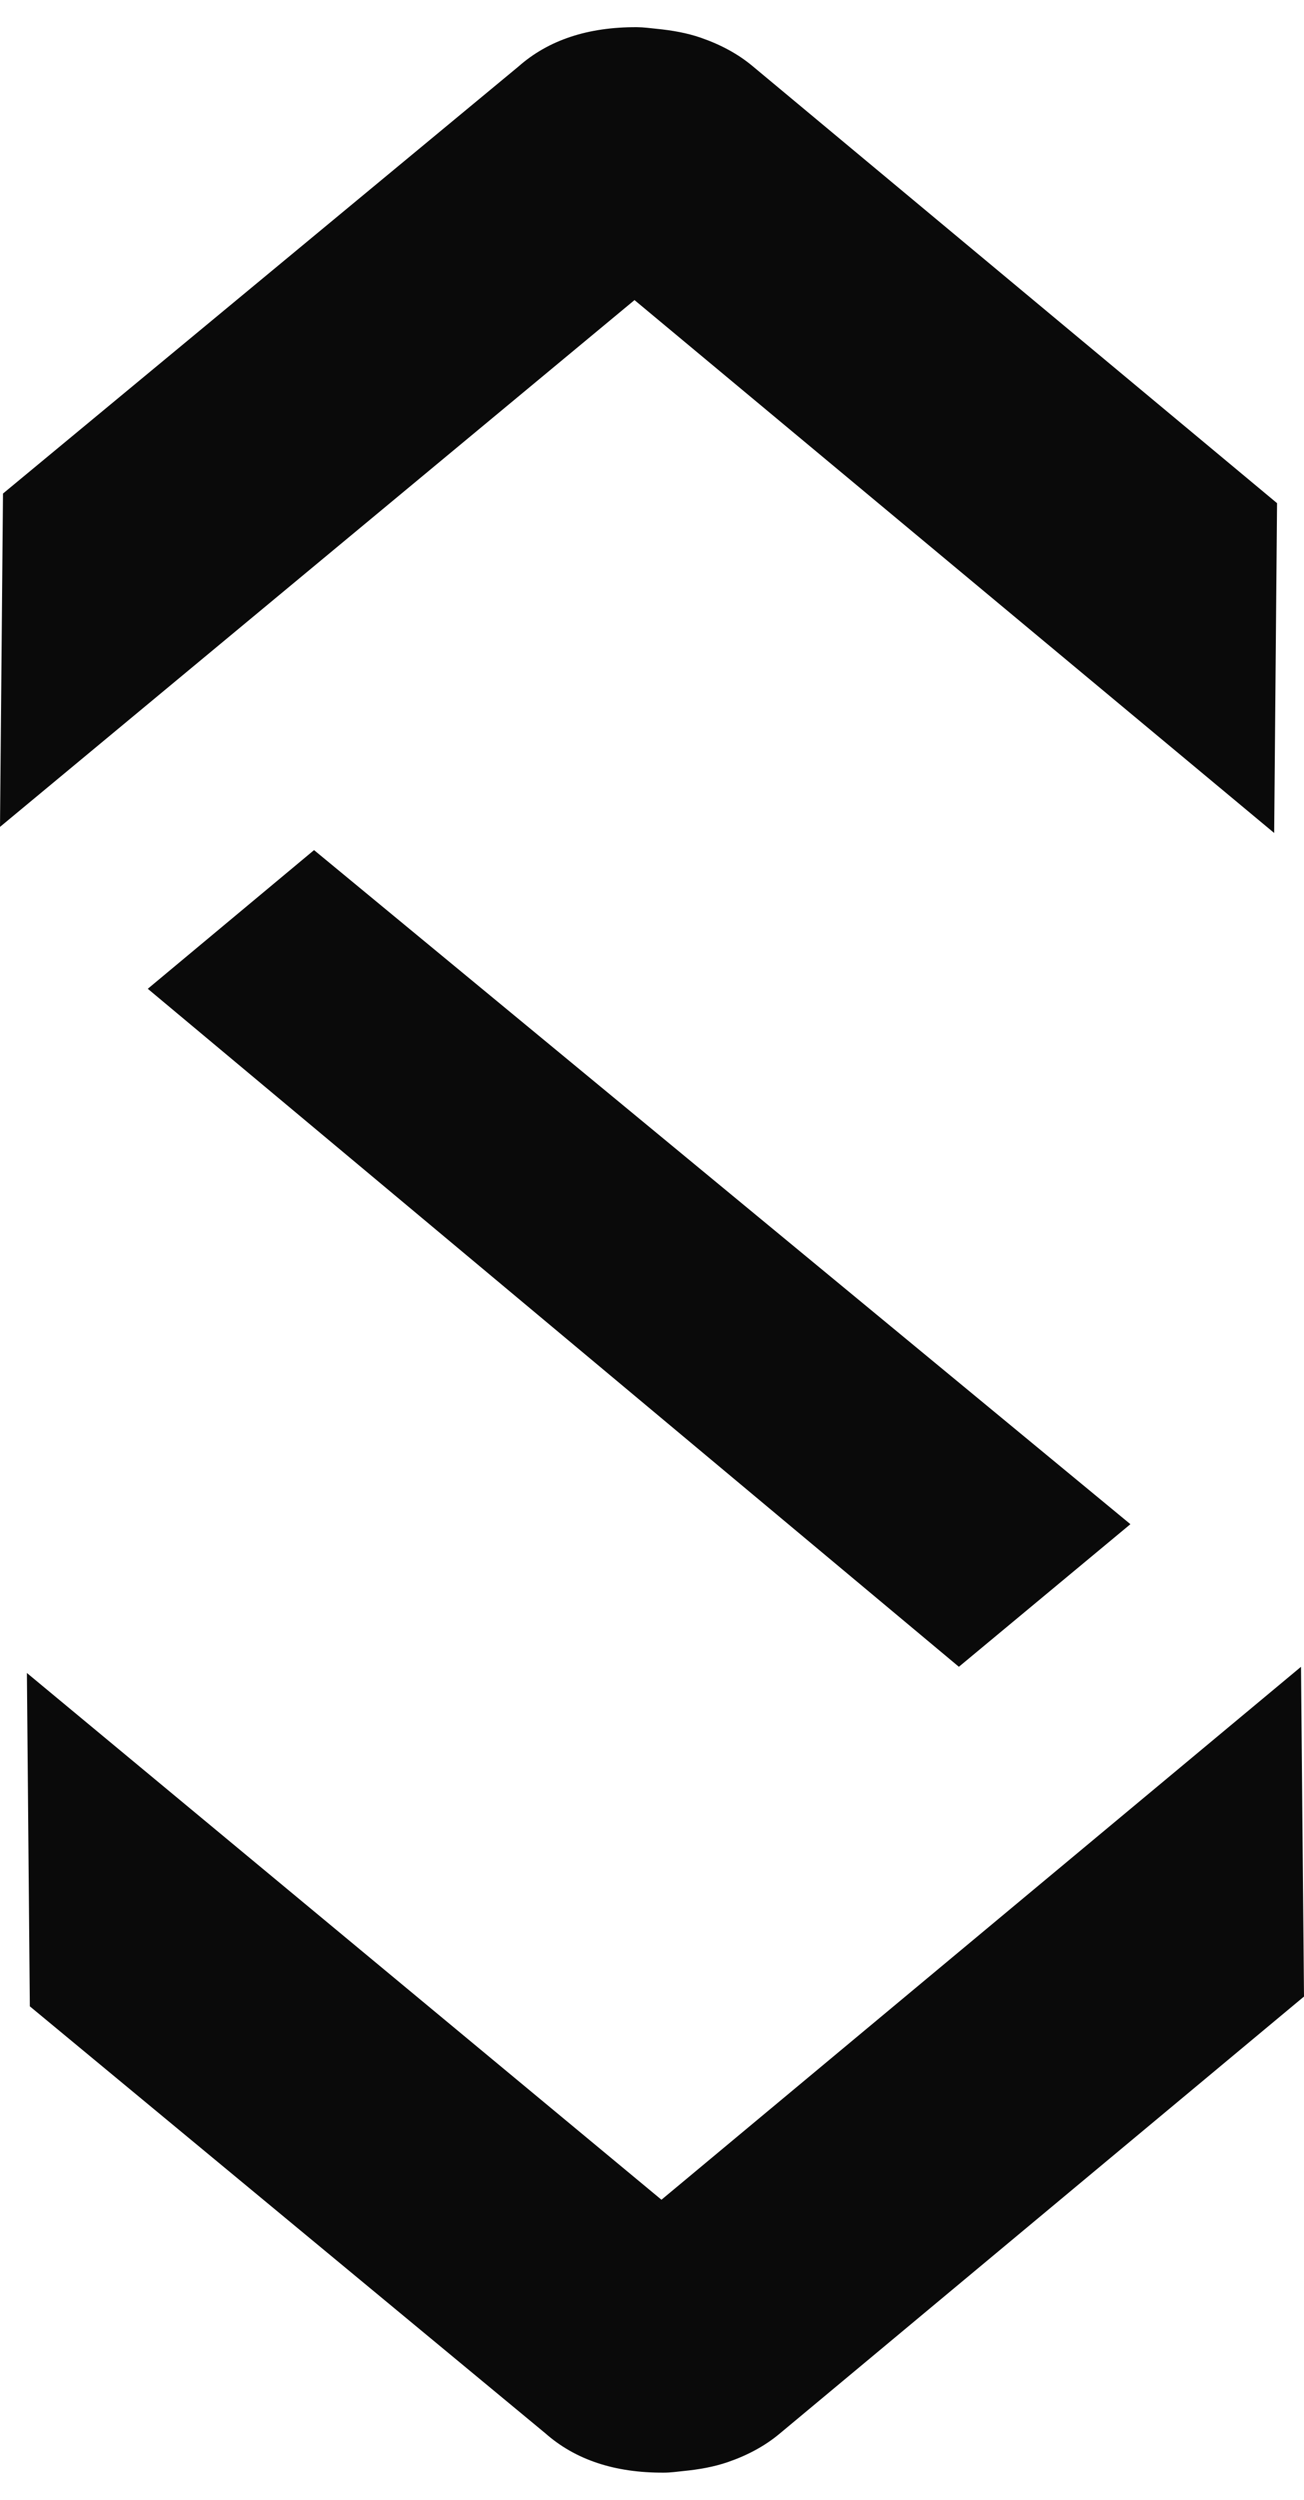
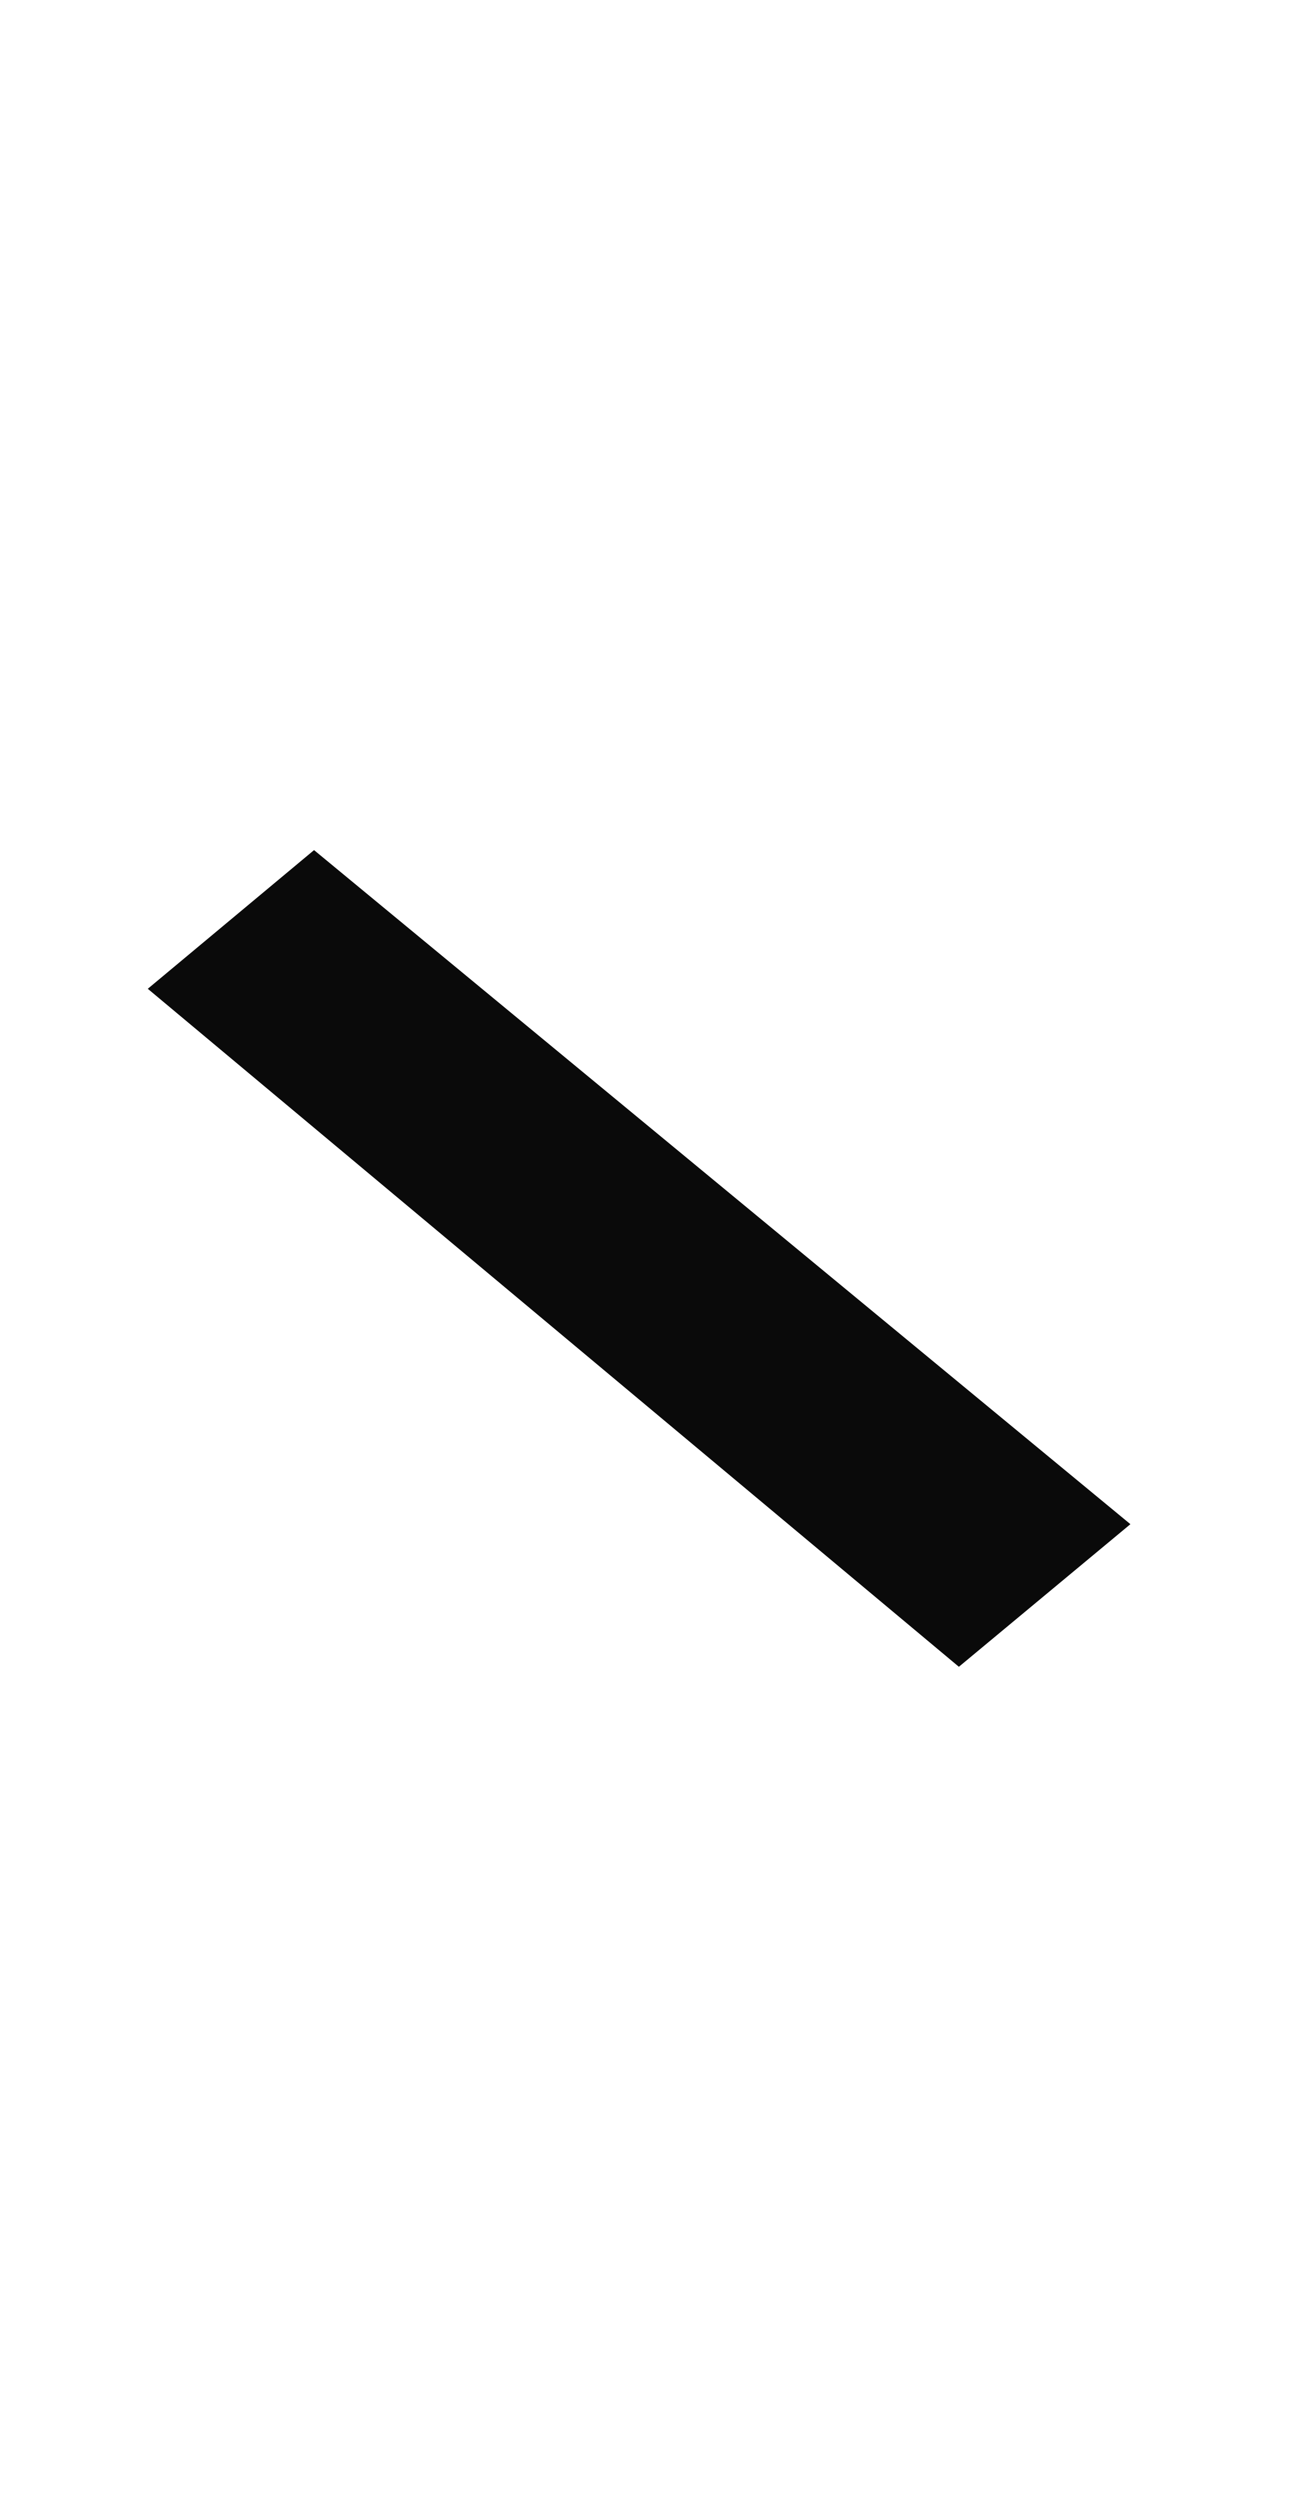
<svg xmlns="http://www.w3.org/2000/svg" width="24" height="46" viewBox="0 0 24 46" fill="none">
-   <path d="M23.945 30.671L12.174 40.478L0.495 30.785L0.549 36.919L10.036 44.775C10.588 45.263 11.315 45.505 12.219 45.5C12.343 45.5 12.461 45.482 12.581 45.47C12.862 45.442 13.135 45.395 13.395 45.306C13.764 45.179 14.081 45.006 14.345 44.786L24 36.739L23.945 30.671Z" fill="#0A0A0A" />
-   <path d="M13.848 1.214C13.584 0.994 13.267 0.822 12.898 0.694C12.64 0.605 12.366 0.558 12.085 0.53C11.964 0.518 11.846 0.501 11.722 0.5C10.819 0.496 10.091 0.738 9.54 1.226L0.055 9.082L0 15.216L11.678 5.522L23.451 15.328L23.504 9.259L13.848 1.214Z" fill="#0A0A0A" />
  <path d="M5.78 15.643L2.72 18.195L17.648 30.671L20.805 28.047L5.78 15.643Z" fill="#0A0A0A" />
</svg>